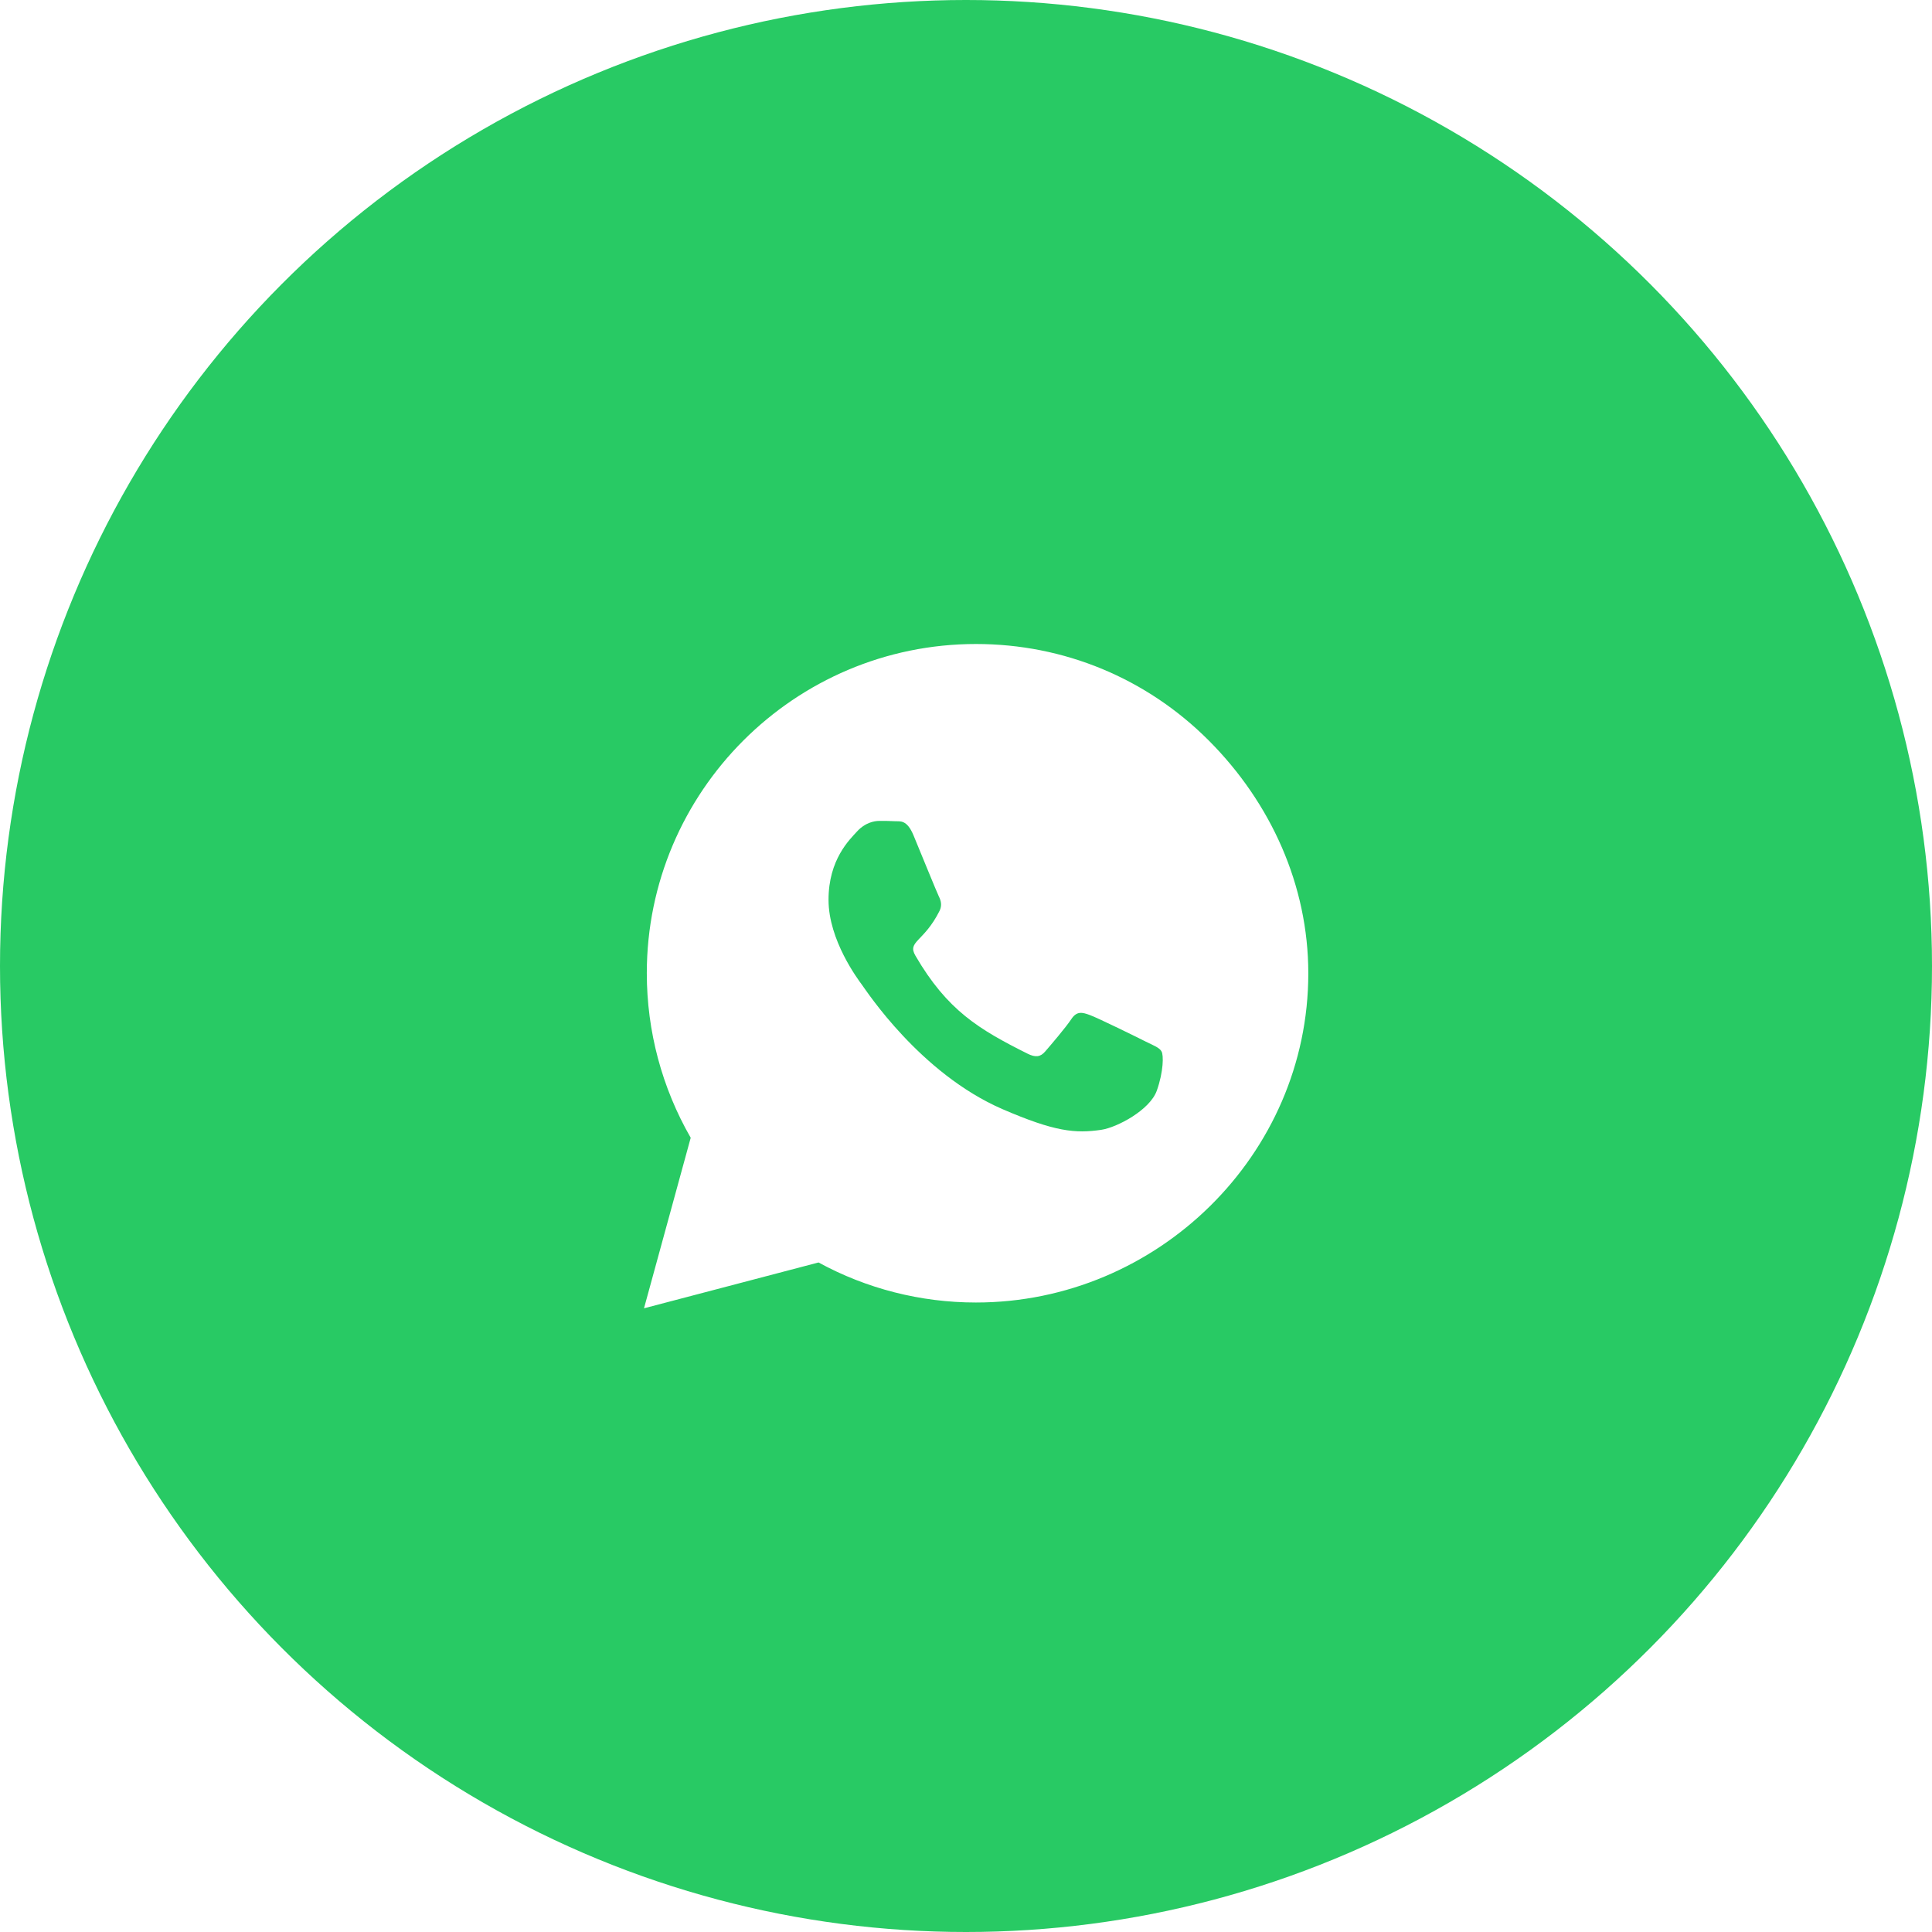
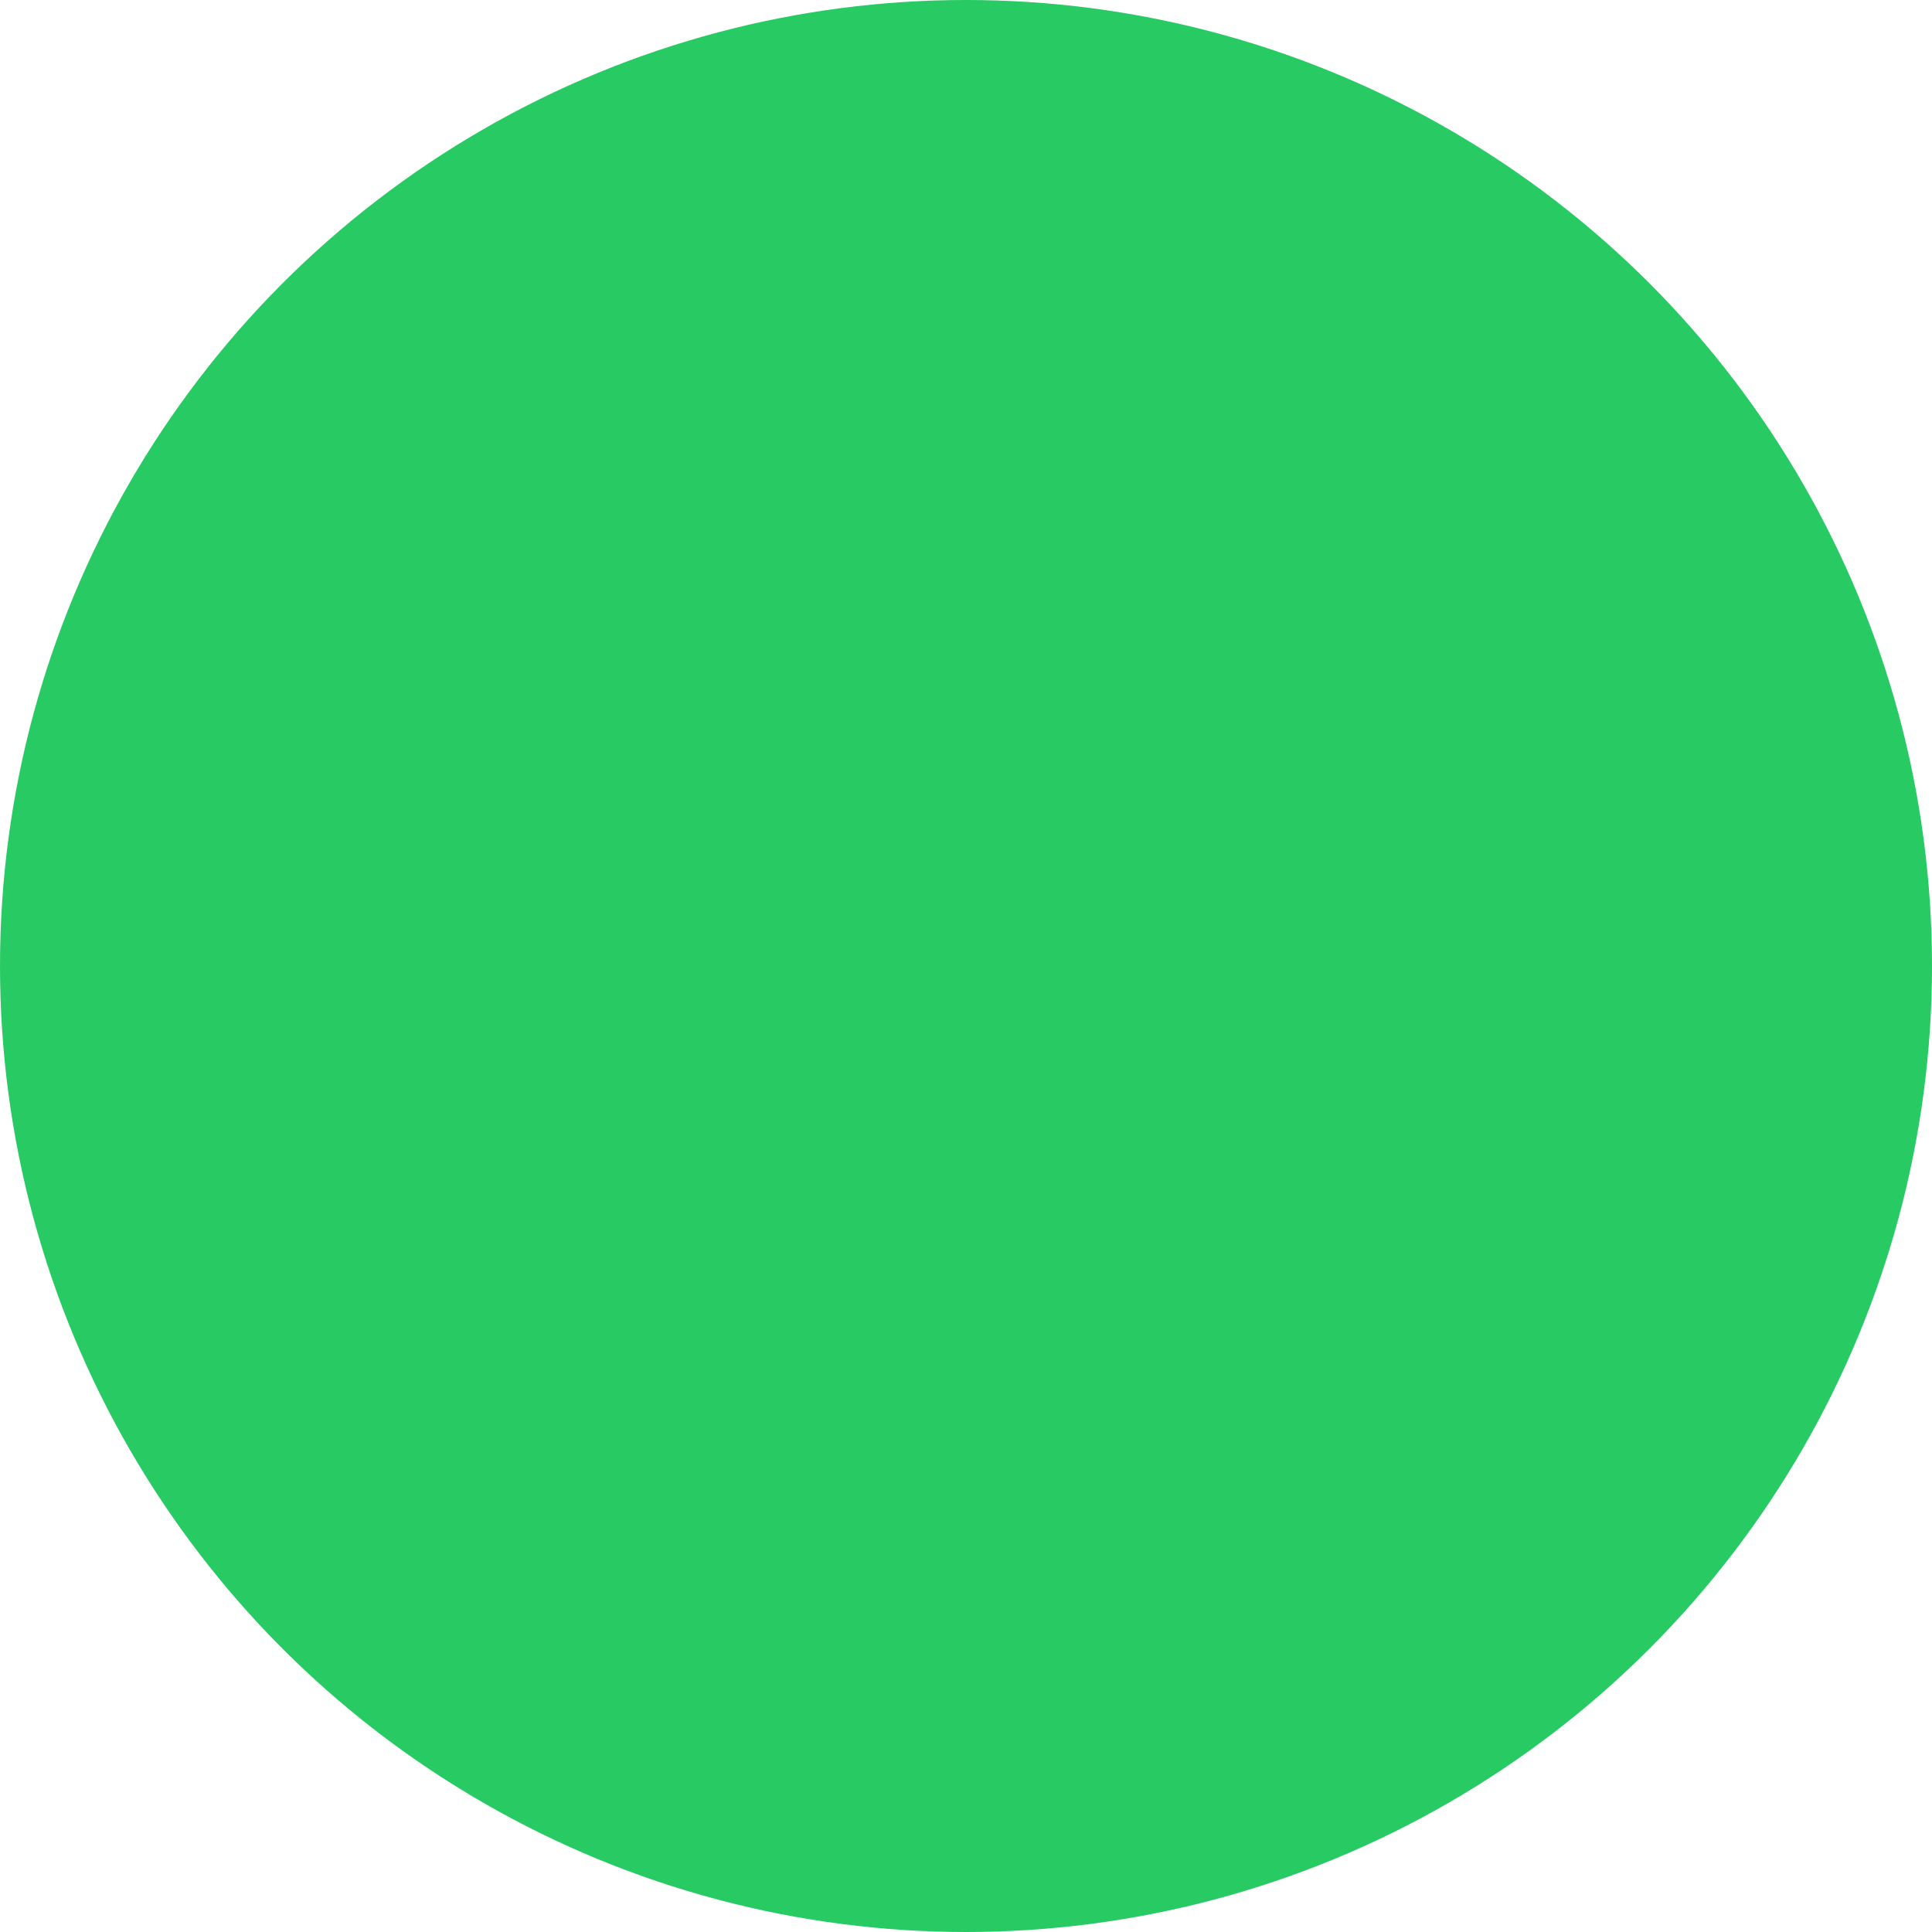
<svg xmlns="http://www.w3.org/2000/svg" width="51" height="51" viewBox="0 0 51 51" fill="none">
  <g filter="url(#filter0_b_1156_5481)">
    <circle cx="25.5" cy="25.5" r="25.5" fill="#28CA64" />
  </g>
-   <path d="M31.909 19.548C30.269 17.904 28.085 17 25.764 17C20.973 17 17.074 20.899 17.074 25.69C17.074 27.22 17.474 28.715 18.233 30.034L17 34.536L21.607 33.326C22.875 34.019 24.304 34.383 25.76 34.383H25.764C30.551 34.383 34.536 30.485 34.536 25.694C34.536 23.372 33.549 21.192 31.909 19.548Z" fill="white" />
  <path d="M28.768 26.794C28.968 26.865 30.036 27.389 30.251 27.499C30.467 27.604 30.612 27.659 30.662 27.757C30.717 27.847 30.717 28.282 30.537 28.79C30.357 29.299 29.492 29.761 29.073 29.824C28.384 29.925 27.844 29.875 26.466 29.28C24.286 28.336 22.865 26.144 22.756 26C22.65 25.855 21.871 24.821 21.871 23.753C21.871 22.684 22.431 22.16 22.631 21.941C22.83 21.725 23.065 21.67 23.21 21.67C23.355 21.67 23.499 21.67 23.625 21.678C23.758 21.686 23.938 21.627 24.114 22.05C24.294 22.485 24.729 23.553 24.783 23.663C24.838 23.772 24.873 23.898 24.803 24.042C24.388 24.872 23.942 24.845 24.165 25.228C25.006 26.673 25.844 27.174 27.12 27.812C27.335 27.921 27.465 27.902 27.59 27.757C27.719 27.608 28.134 27.123 28.279 26.904C28.424 26.684 28.568 26.72 28.768 26.794Z" fill="#28CA64" />
  <defs>
    <filter id="filter0_b_1156_5481" x="-15" y="-15" width="81" height="81" filterUnits="userSpaceOnUse" color-interpolation-filters="sRGB">
      <feFlood flood-opacity="0" result="BackgroundImageFix" />
      <feGaussianBlur in="BackgroundImageFix" stdDeviation="7.5" />
      <feComposite in2="SourceAlpha" operator="in" result="effect1_backgroundBlur_1156_5481" />
      <feBlend mode="normal" in="SourceGraphic" in2="effect1_backgroundBlur_1156_5481" result="shape" />
    </filter>
  </defs>
</svg>